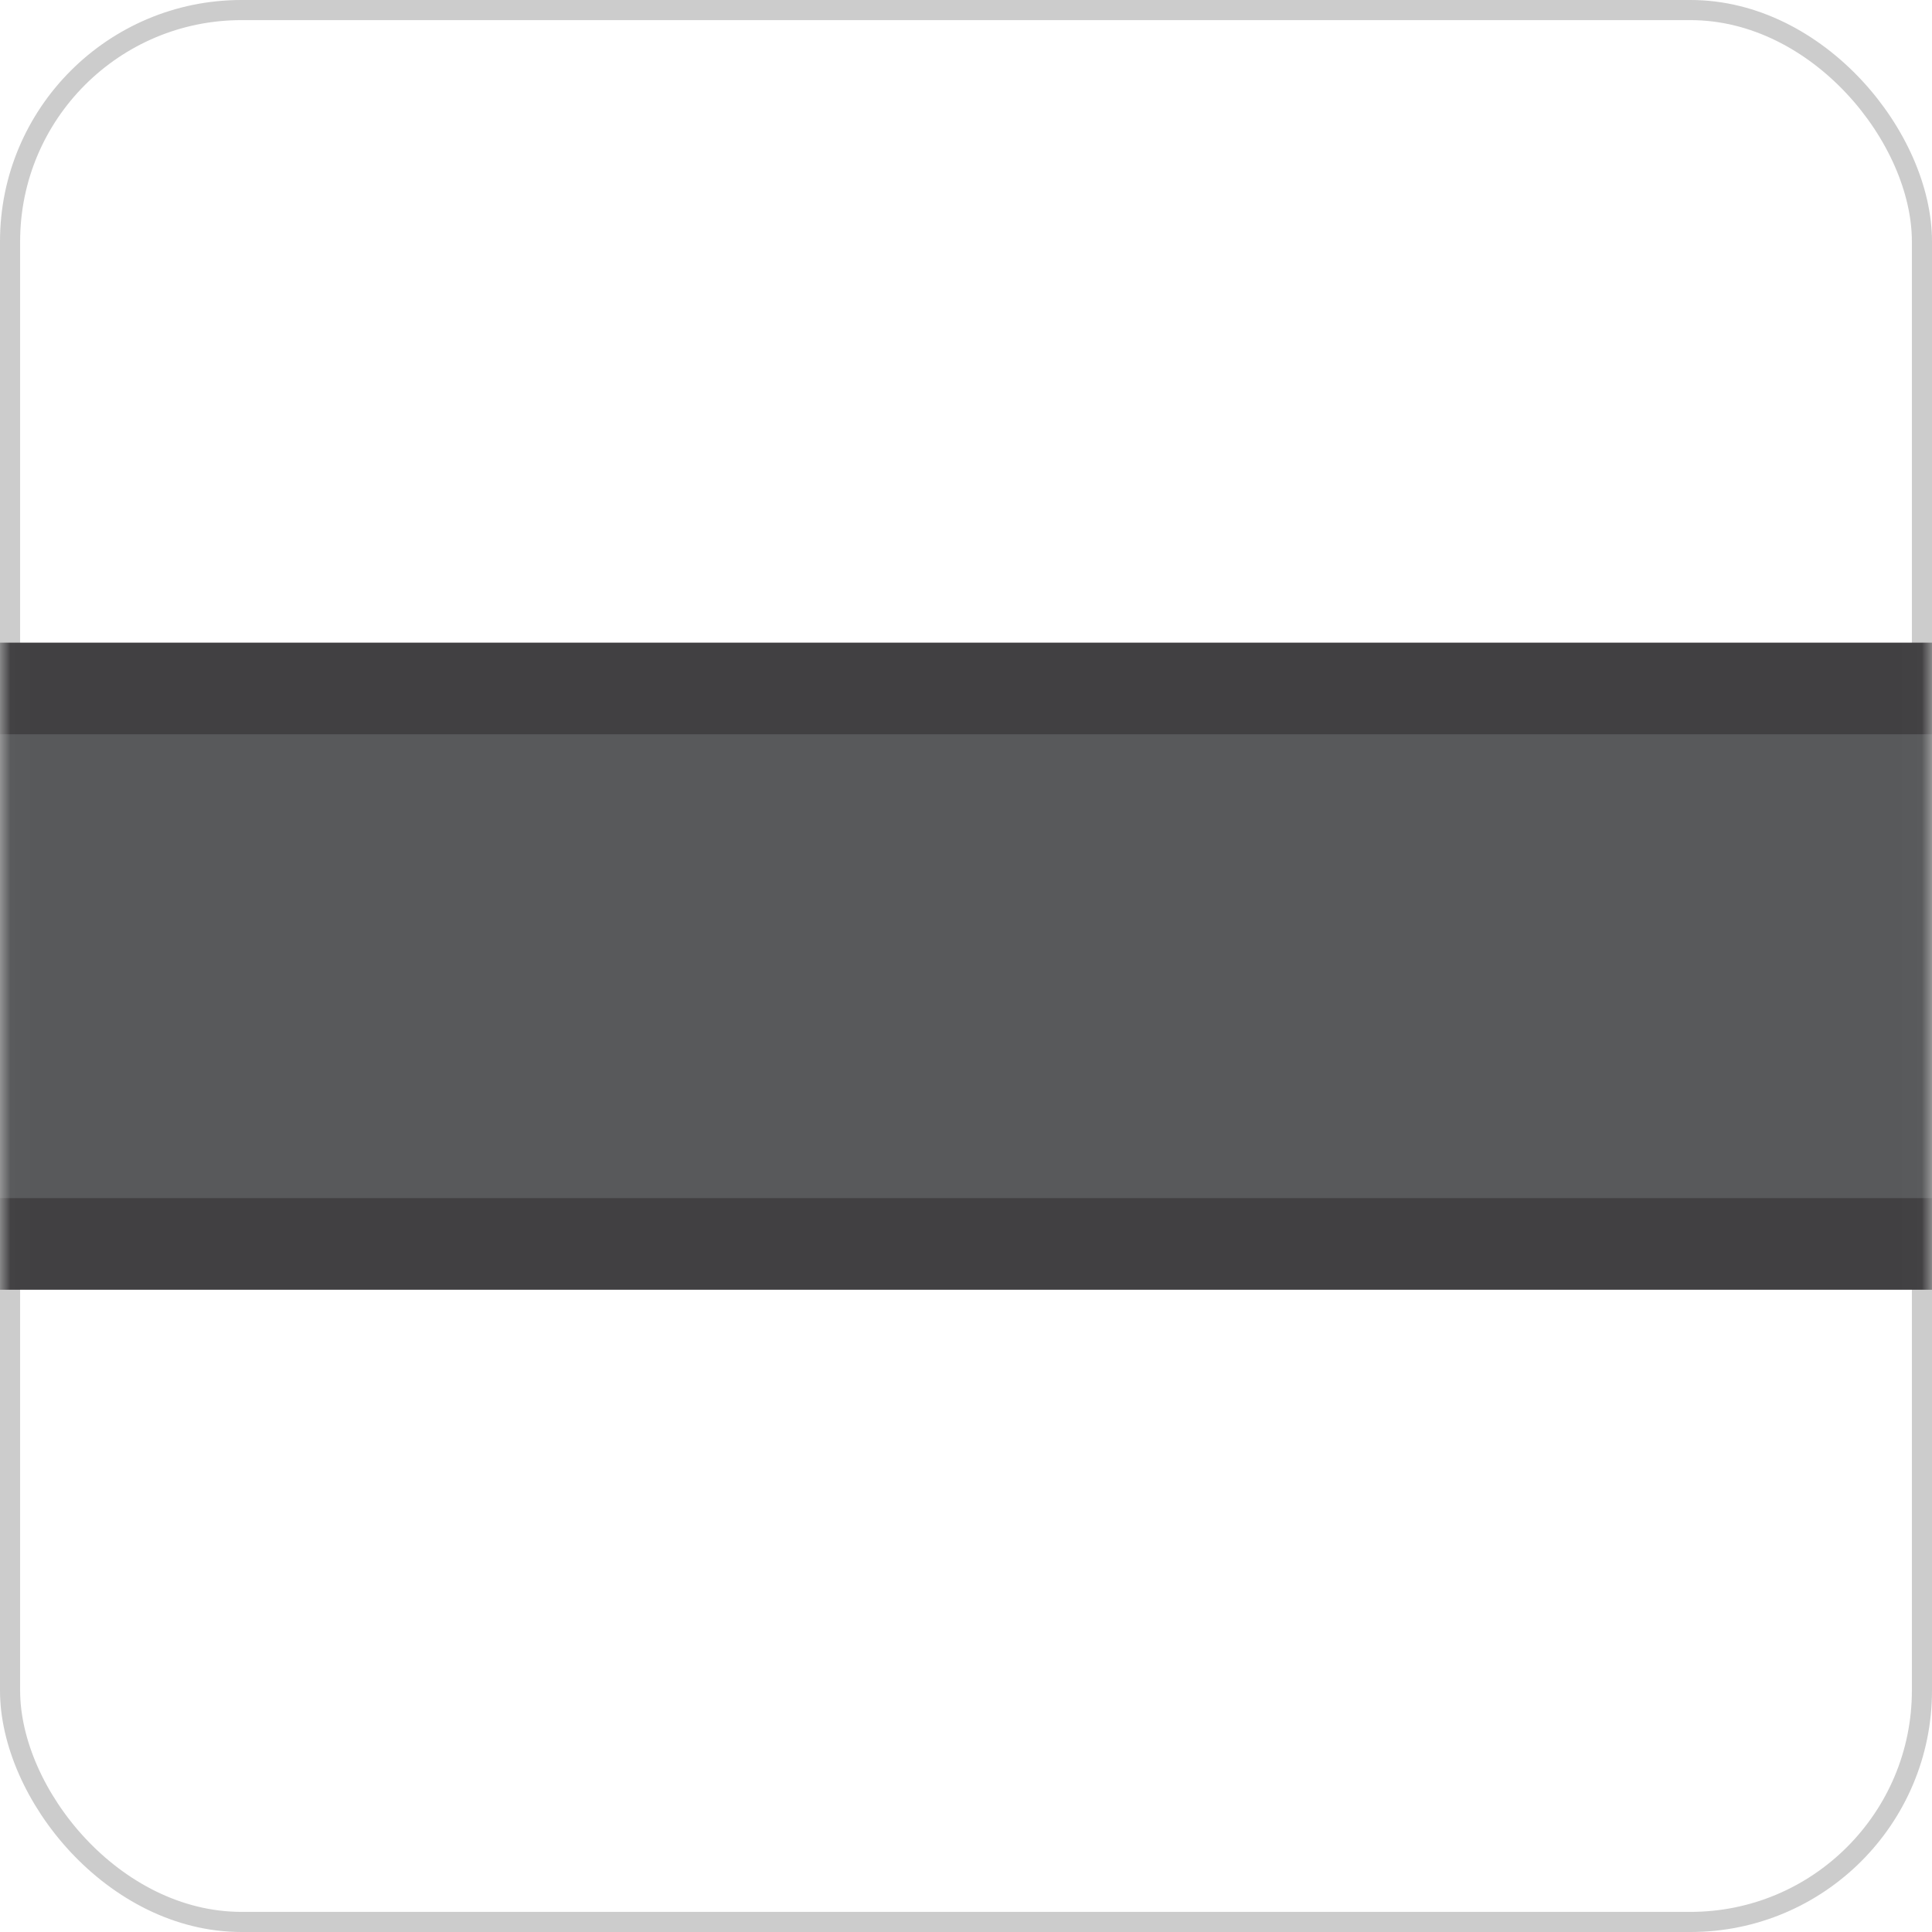
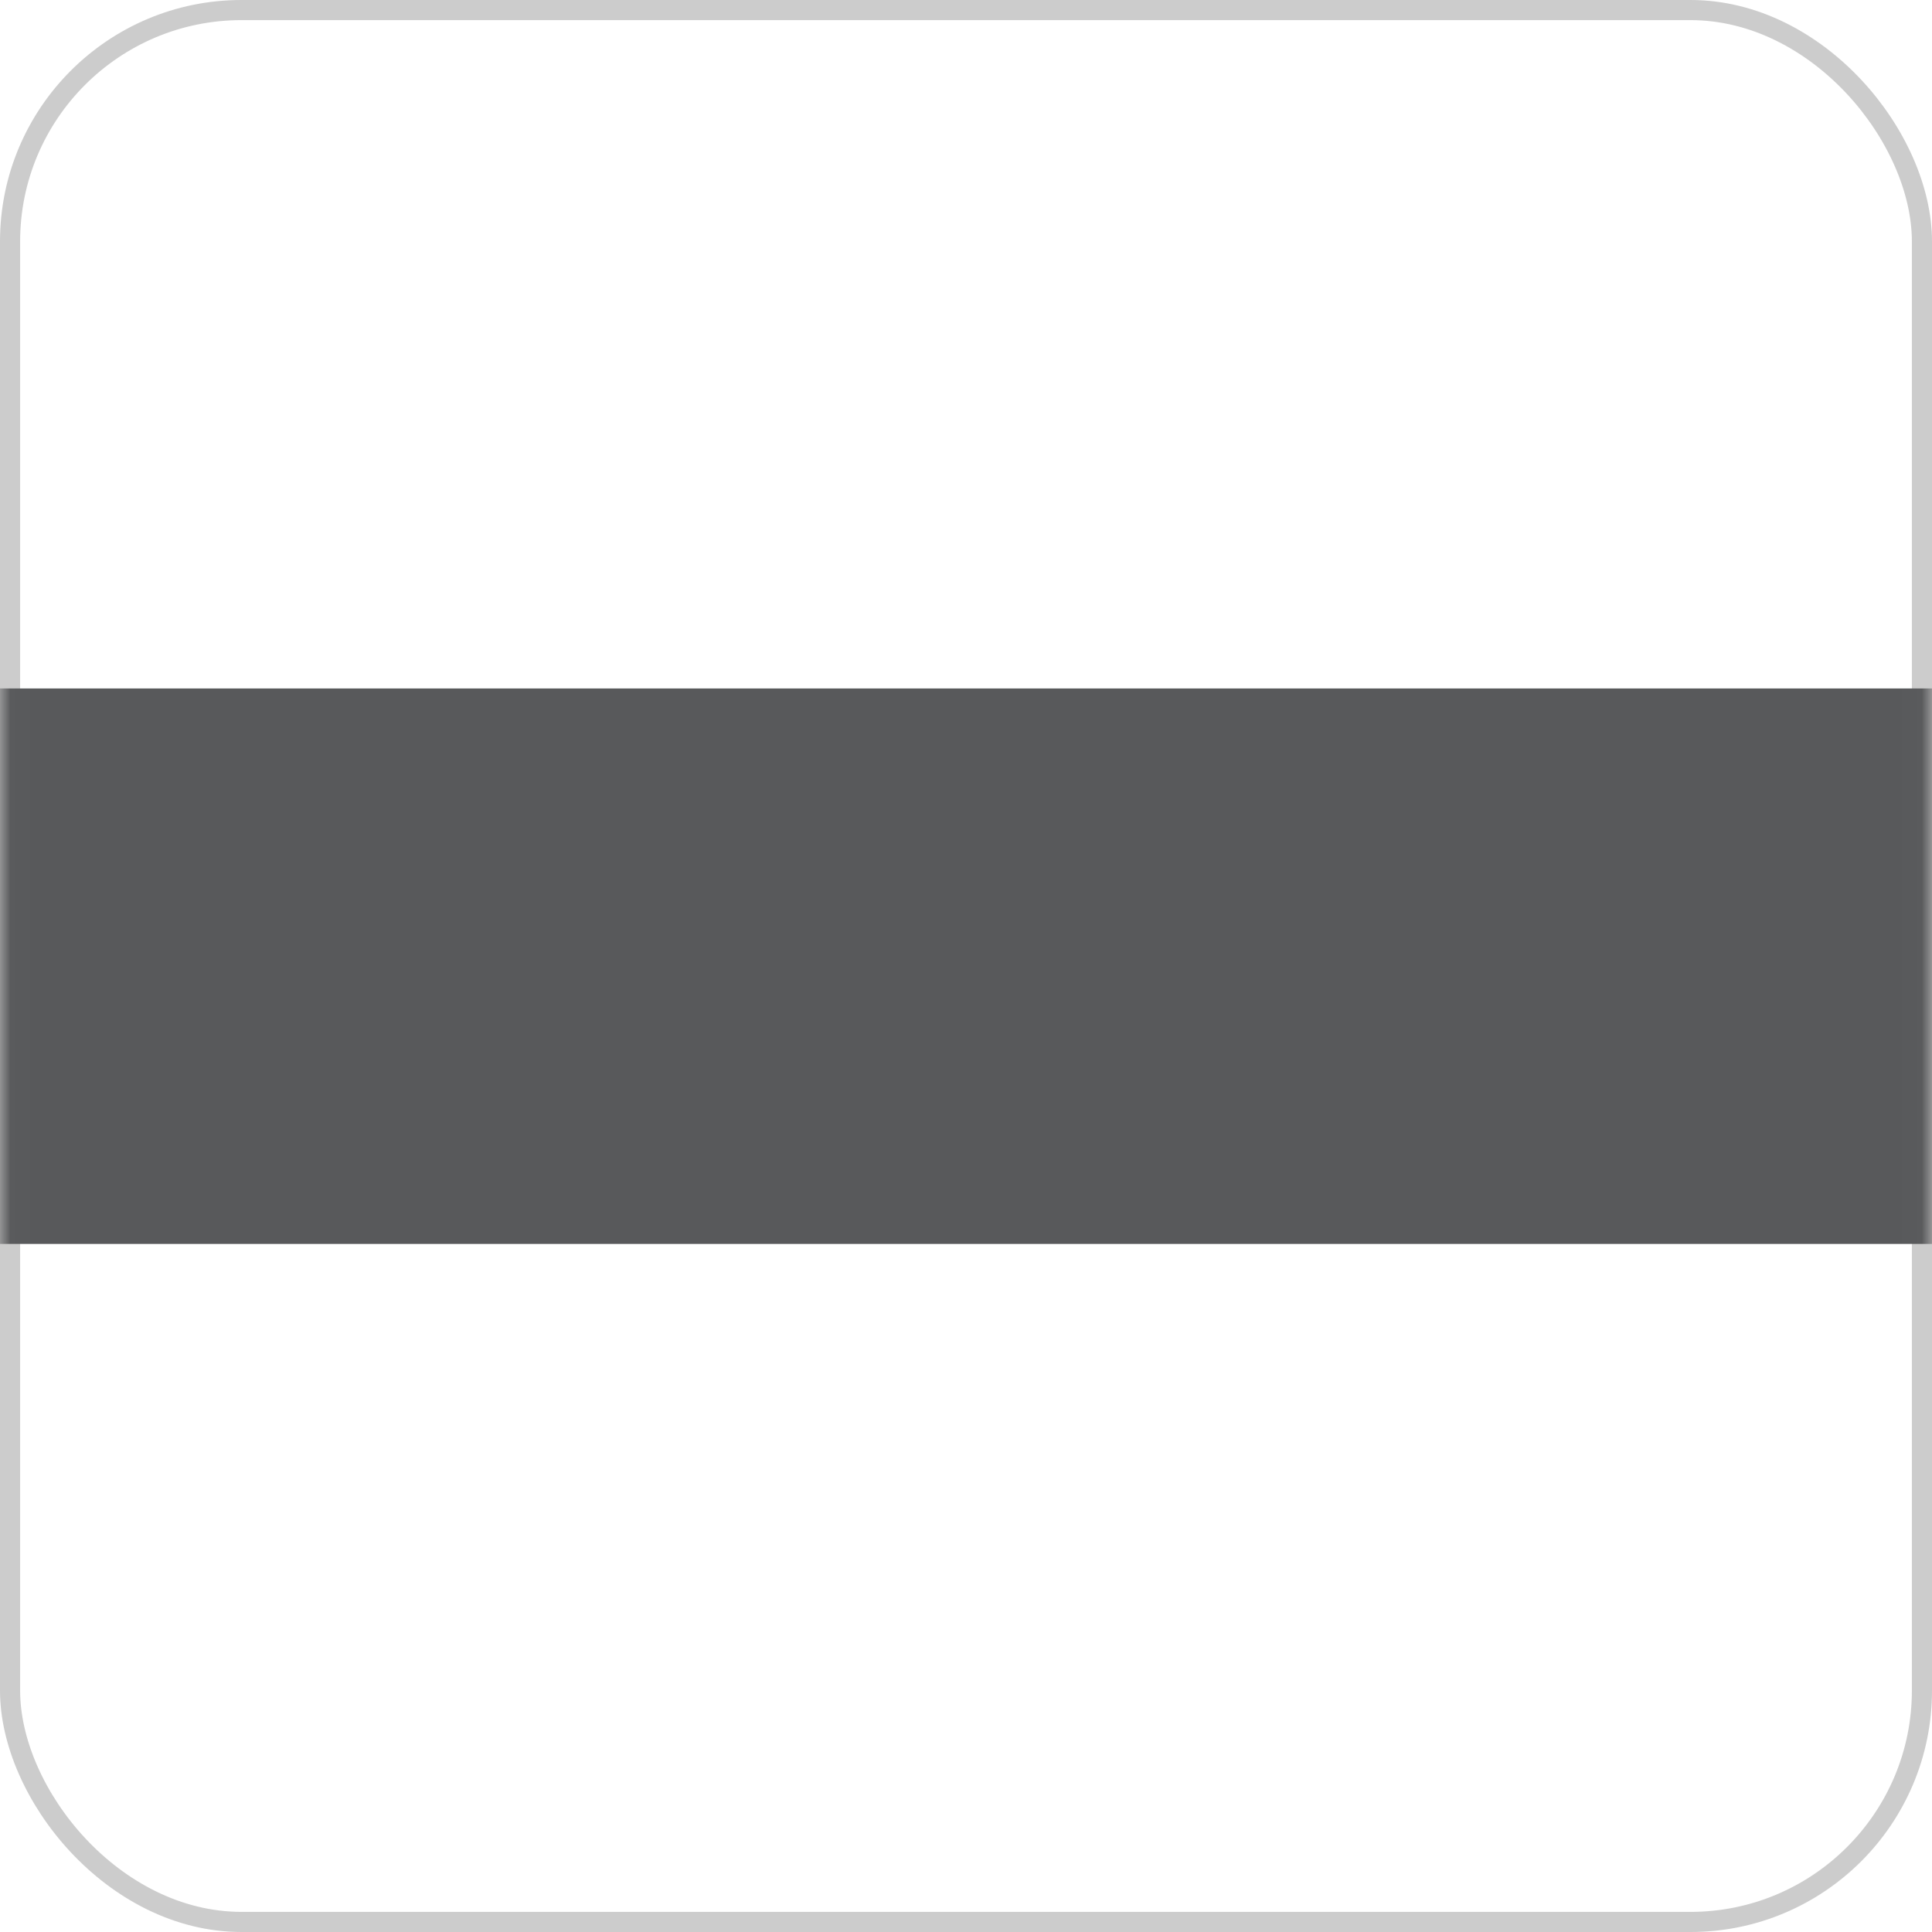
<svg xmlns="http://www.w3.org/2000/svg" width="96" height="96" viewBox="0 0 96 96" fill="none">
  <rect x="0.5" y="0.5" width="95" height="95" rx="11.5" stroke="#CCCCCC" />
  <mask id="mask0_9_4916" style="mask-type:luminance" maskUnits="userSpaceOnUse" x="0" y="0" width="96" height="96">
    <path d="M12.807 0.01H83.194C90.252 0.01 95.986 5.743 95.986 12.802V83.189C95.986 90.247 90.252 95.981 83.194 95.981H12.807C5.748 95.981 0.015 90.247 0.015 83.189V12.802C0.015 5.743 5.748 0.01 12.807 0.01Z" fill="white" />
  </mask>
  <g mask="url(#mask0_9_4916)">
    <path d="M107.107 34.209H-11.106V61.81H107.107V34.209Z" fill="#58595B" />
-     <path d="M107.107 34.209H-11.106V61.81H107.107V34.209Z" stroke="#414042" stroke-width="4.552" stroke-miterlimit="10" />
  </g>
</svg>